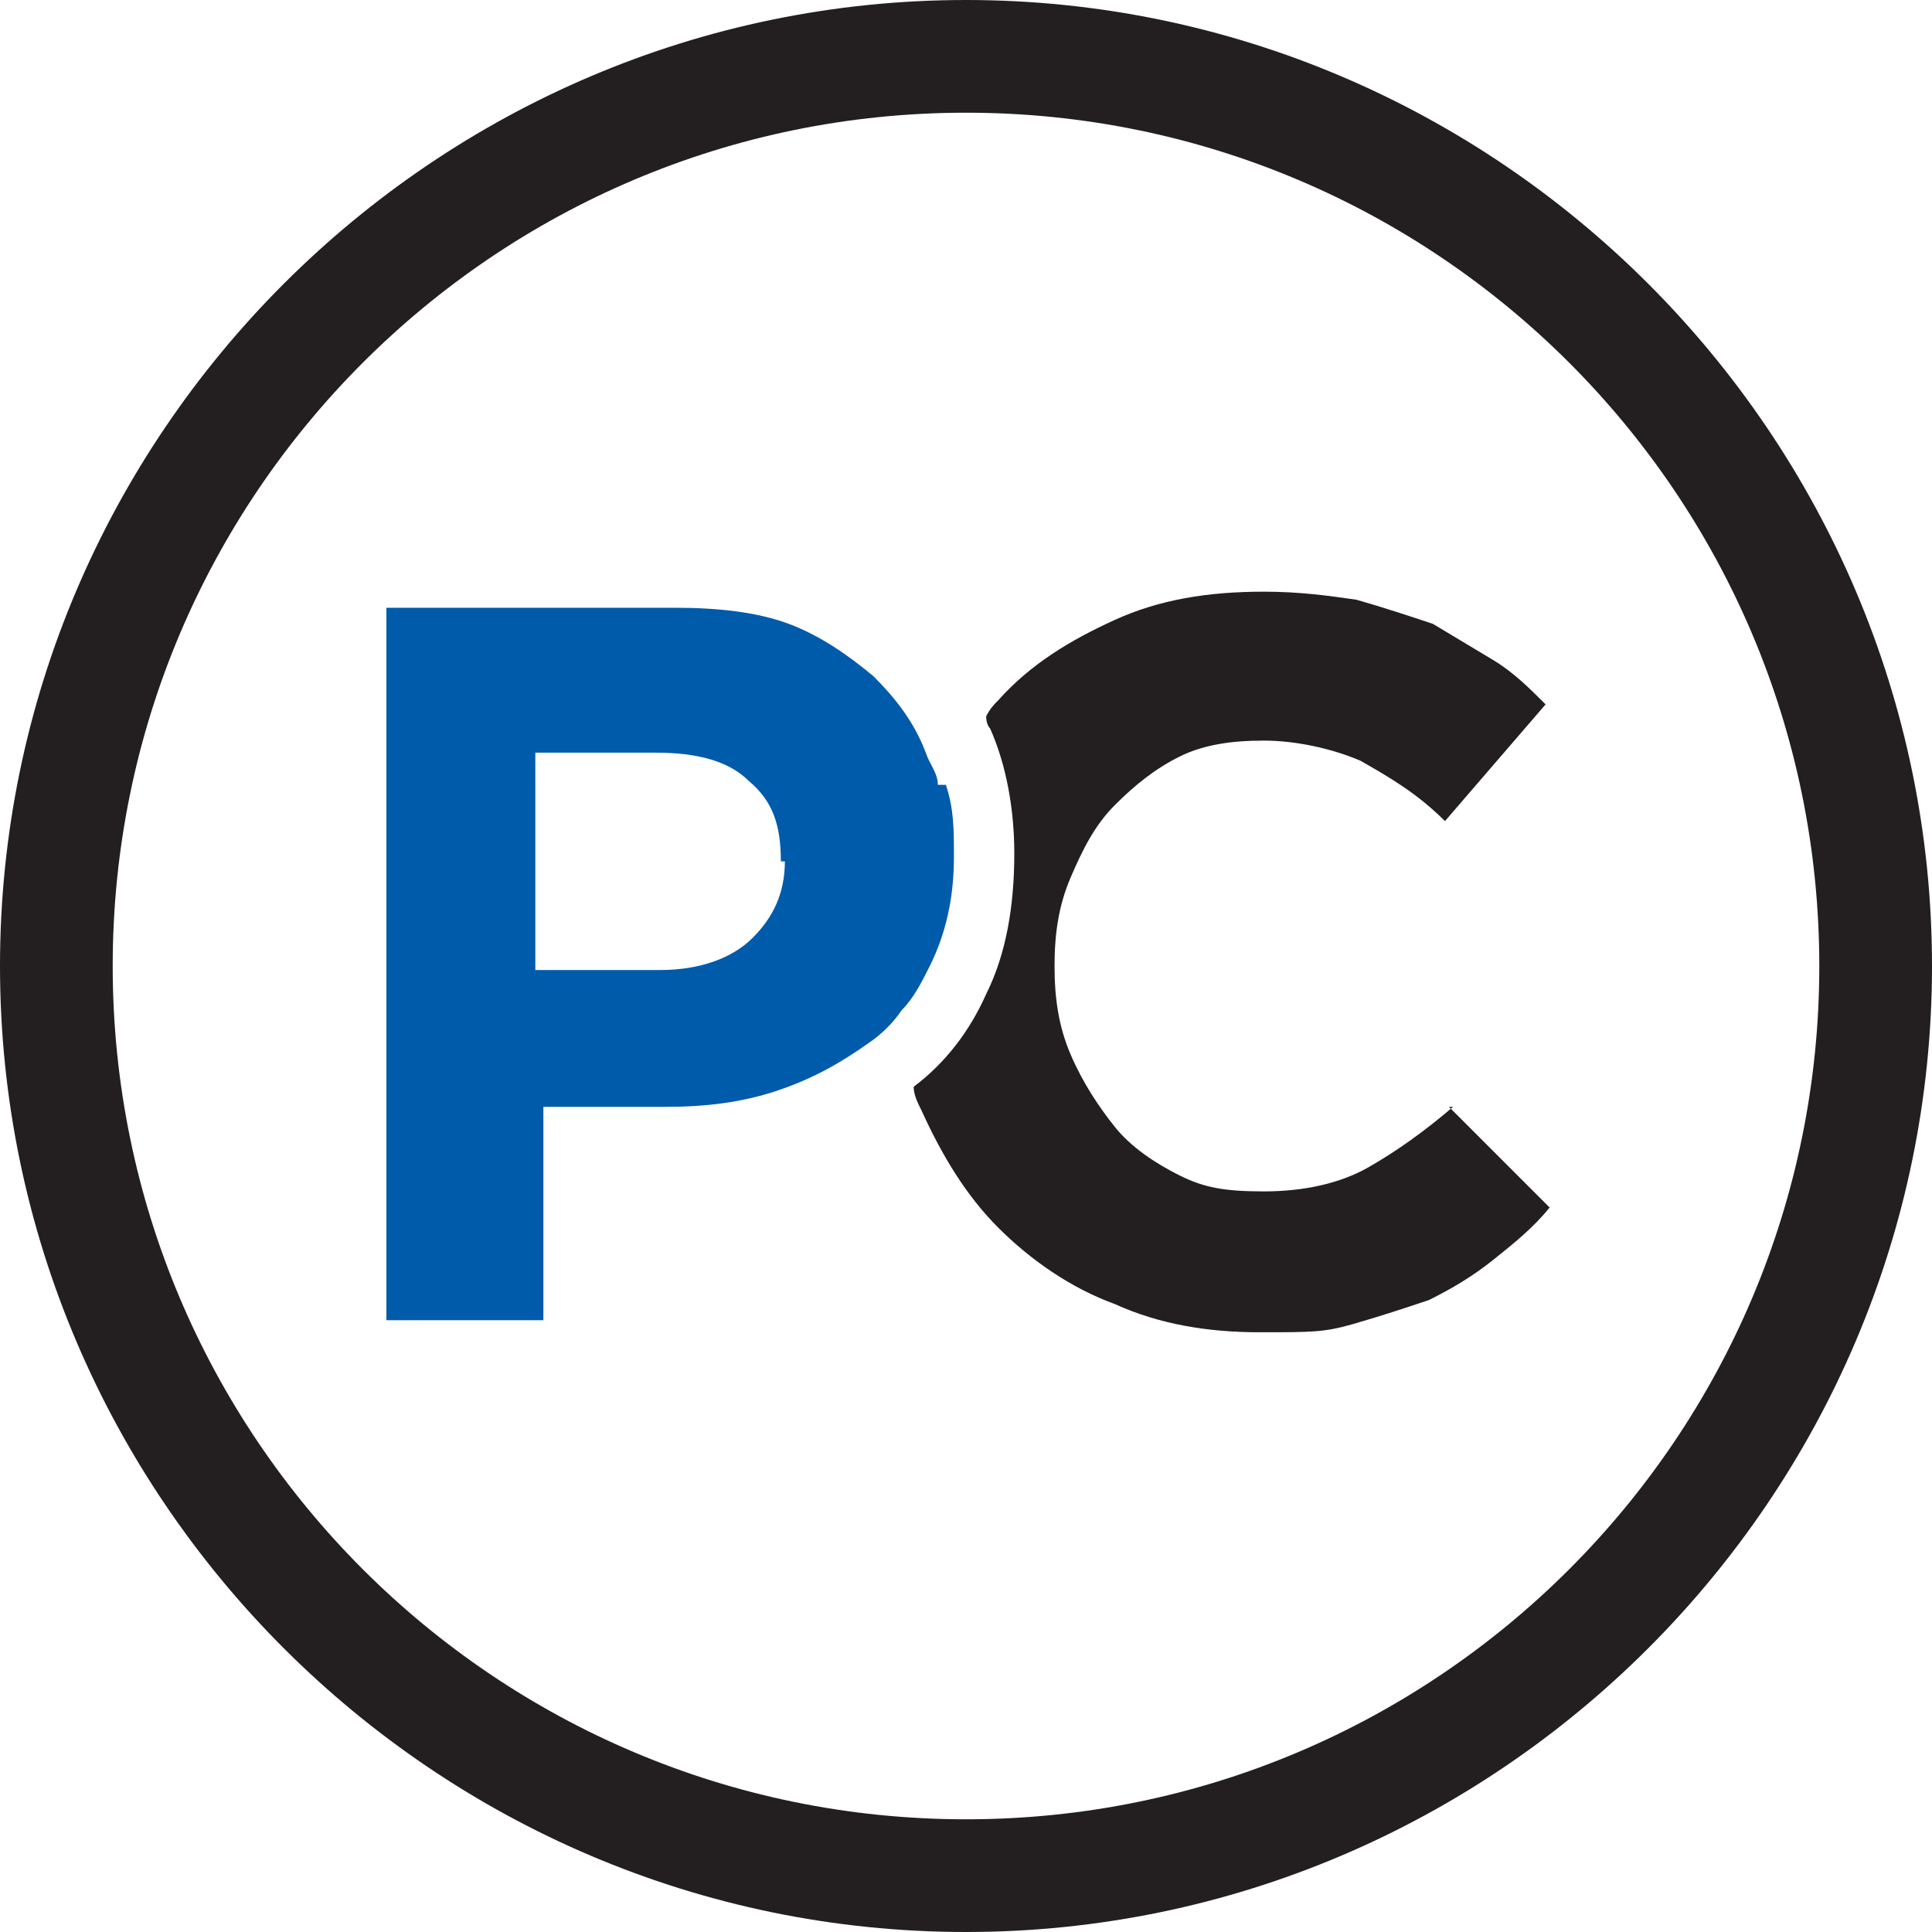
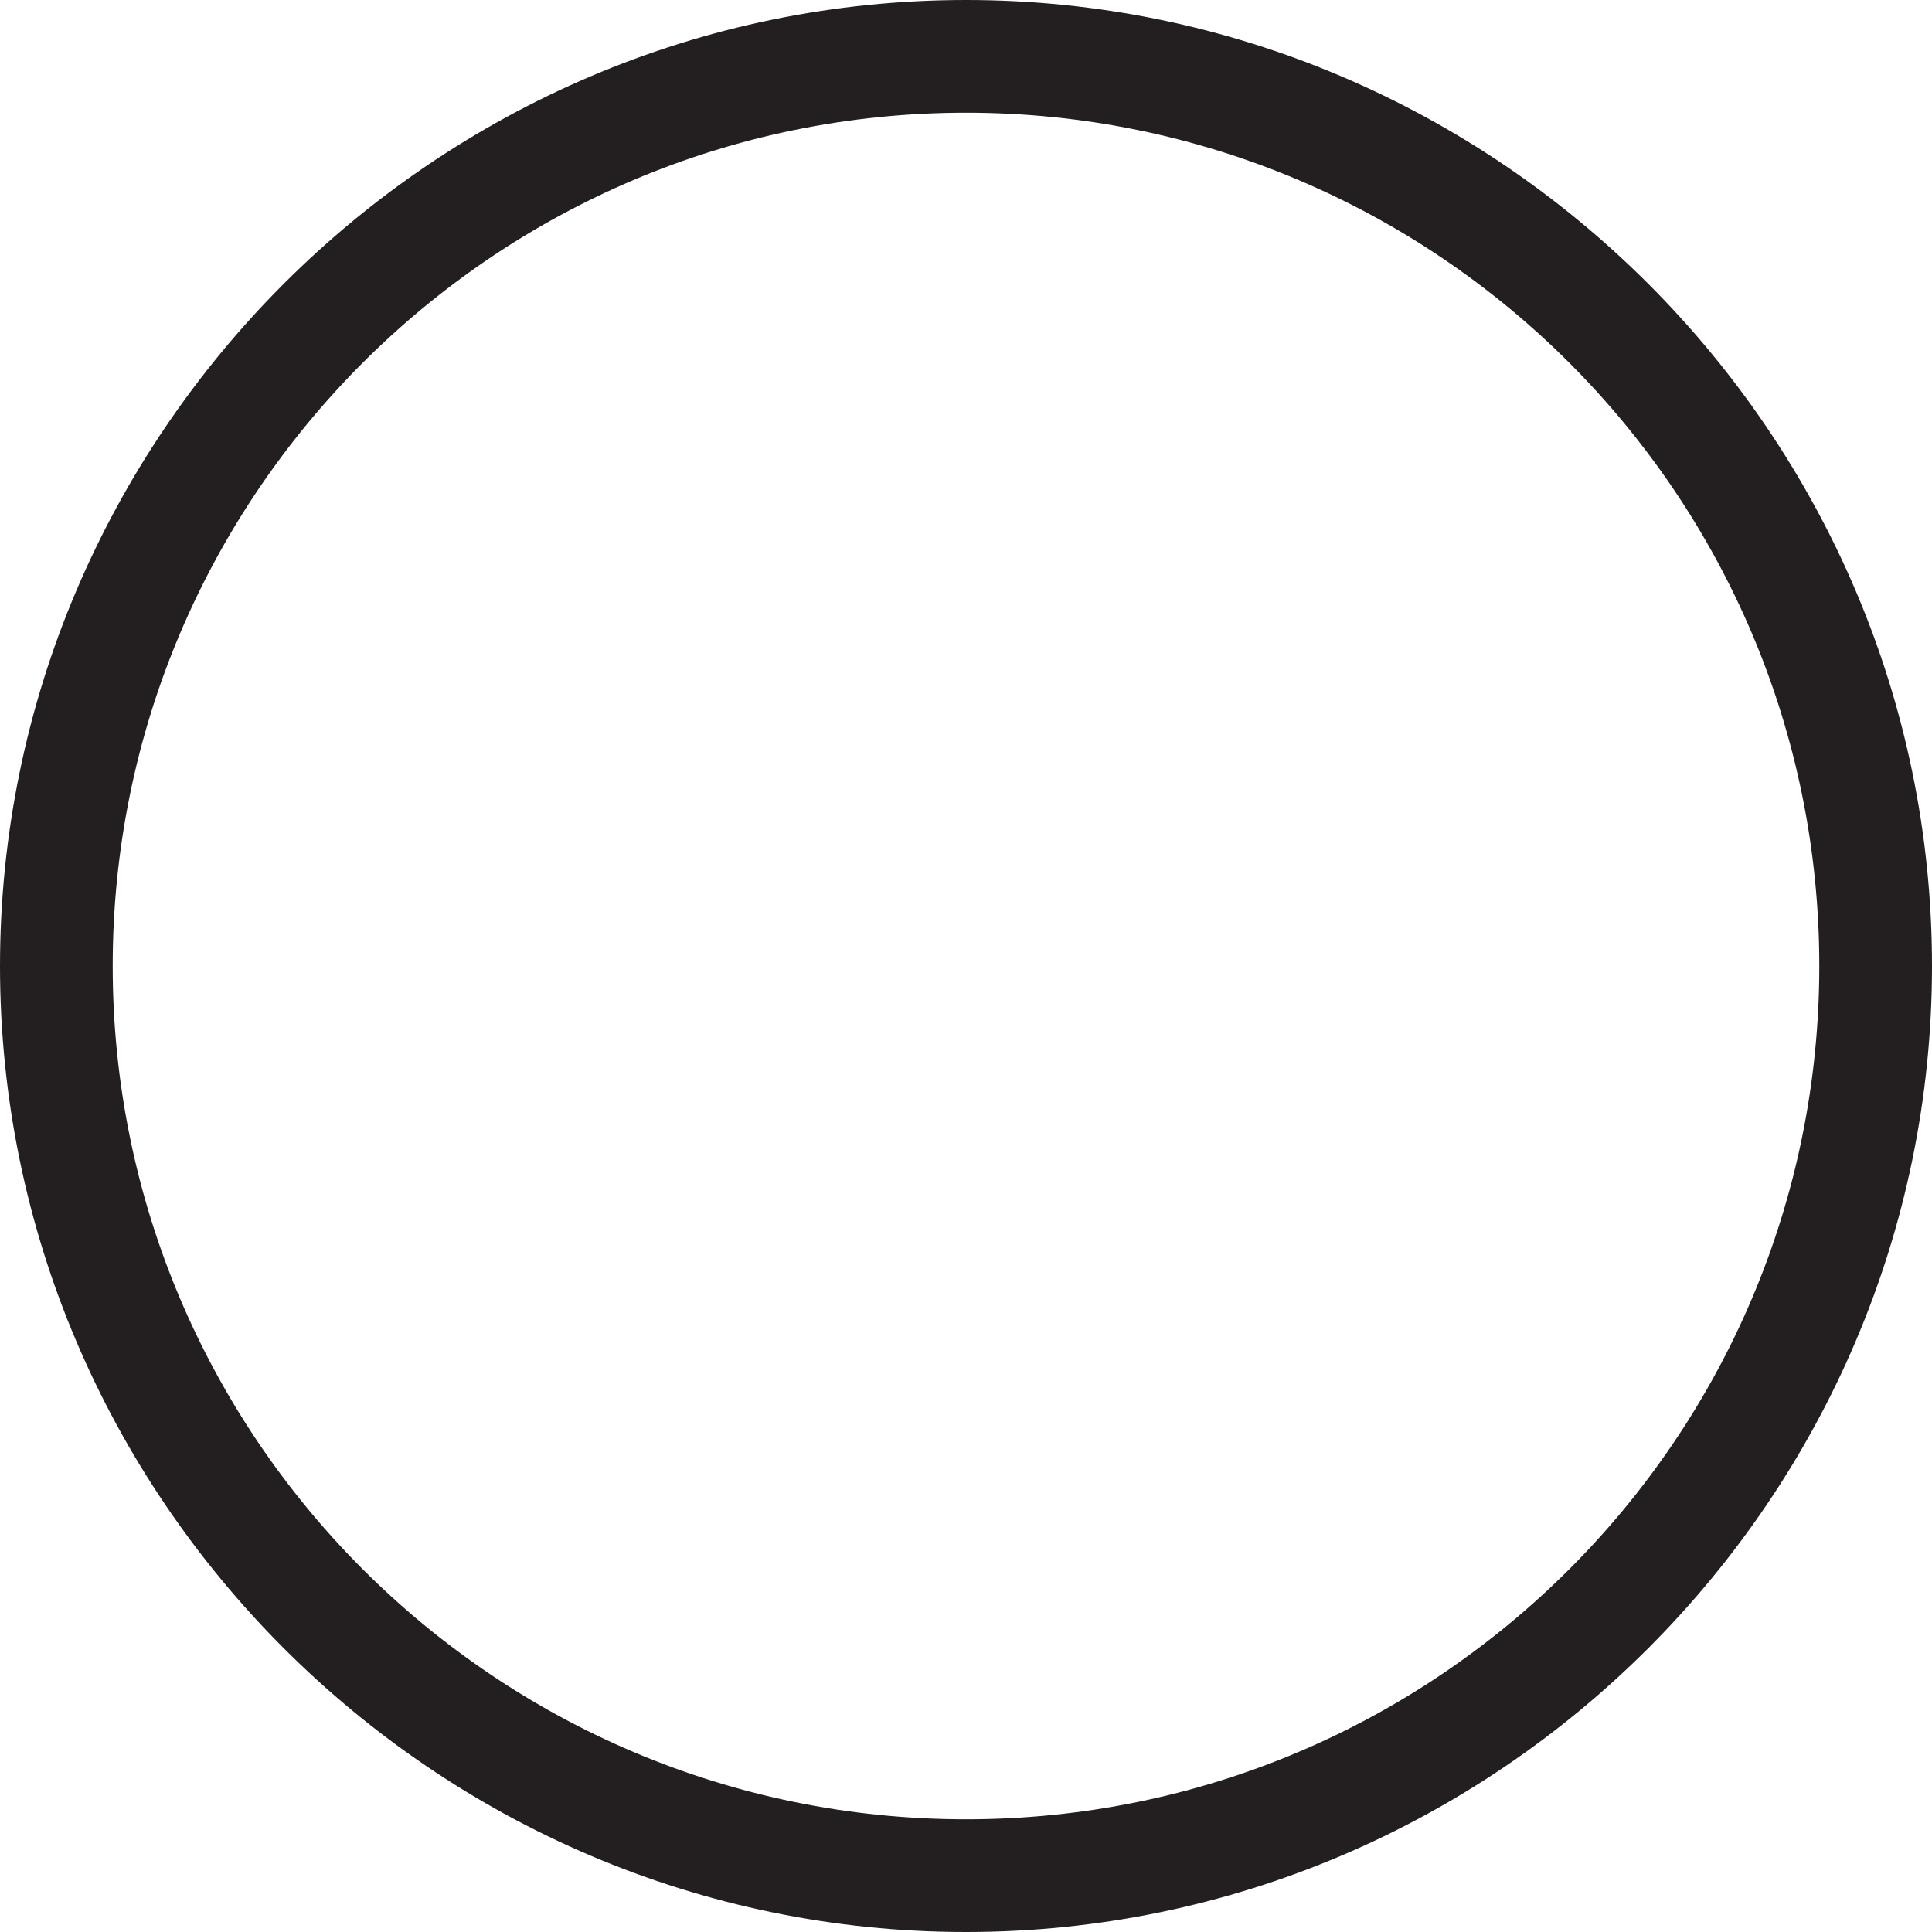
<svg xmlns="http://www.w3.org/2000/svg" id="Layer_1" data-name="Layer 1" version="1.1" viewBox="0 0 48 48">
  <defs>
    <style>
      .cls-1 {
        fill: #231f20;
      }

      .cls-1, .cls-2 {
        stroke-width: 0px;
      }

      .cls-2 {
        fill: #005baa;
      }
    </style>
  </defs>
  <g>
-     <path class="cls-1" d="M36.1,27.5c-.7.6-1.4,1.1-2.1,1.5-.7.4-1.6.6-2.6.6s-1.5-.1-2.1-.4c-.6-.3-1.2-.7-1.6-1.2-.4-.5-.8-1.1-1.1-1.8-.3-.7-.4-1.4-.4-2.2h0c0-.8.1-1.5.4-2.2.3-.7.6-1.3,1.1-1.8.5-.5,1-.9,1.6-1.2.6-.3,1.3-.4,2.1-.4s1.7.2,2.4.5c.7.4,1.4.8,2.1,1.5l2.5-2.9c-.4-.4-.8-.8-1.3-1.1-.5-.3-1-.6-1.5-.9-.6-.2-1.2-.4-1.9-.6-.7-.1-1.4-.2-2.3-.2-1.4,0-2.6.2-3.7.7-1.1.5-2.1,1.1-2.9,2-.1.1-.2.2-.3.4,0,0,0,.2.1.3.4.9.6,2,.6,3.1h0c0,1.3-.2,2.5-.7,3.5-.4.9-1,1.7-1.8,2.3,0,.2.1.4.2.6.5,1.1,1.1,2.1,1.9,2.9.8.8,1.8,1.5,2.9,1.9,1.1.5,2.3.7,3.6.7s1.6,0,2.3-.2,1.3-.4,1.9-.6c.6-.3,1.1-.6,1.6-1,.5-.4,1-.8,1.4-1.3l-2.5-2.5Z" />
-     <path class="cls-2" d="M23.3,19.5c0-.3-.2-.5-.3-.8-.3-.8-.8-1.4-1.3-1.9-.6-.5-1.3-1-2.1-1.3-.8-.3-1.8-.4-2.8-.4h-7.2v17.7h3.9v-5.3h3c1,0,1.9-.1,2.8-.4.9-.3,1.6-.7,2.3-1.2.3-.2.6-.5.8-.8.3-.3.5-.7.7-1.1.4-.8.6-1.7.6-2.7h0c0-.7,0-1.2-.2-1.8ZM19.5,21.4c0,.8-.3,1.4-.8,1.9-.5.5-1.3.8-2.3.8h-3.1v-5.4h3c1,0,1.8.2,2.3.7.6.5.8,1.1.8,2h0Z" />
-   </g>
+     </g>
  <path class="cls-1" d="M24,48C10.8,48,0,37.2,0,24S10.8,0,24,0s24,10.8,24,24-10.8,24-24,24ZM24,2.8C12.3,2.8,2.8,12.3,2.8,24s9.5,21.2,21.2,21.2,21.2-9.5,21.2-21.2S35.7,2.8,24,2.8Z" />
</svg>